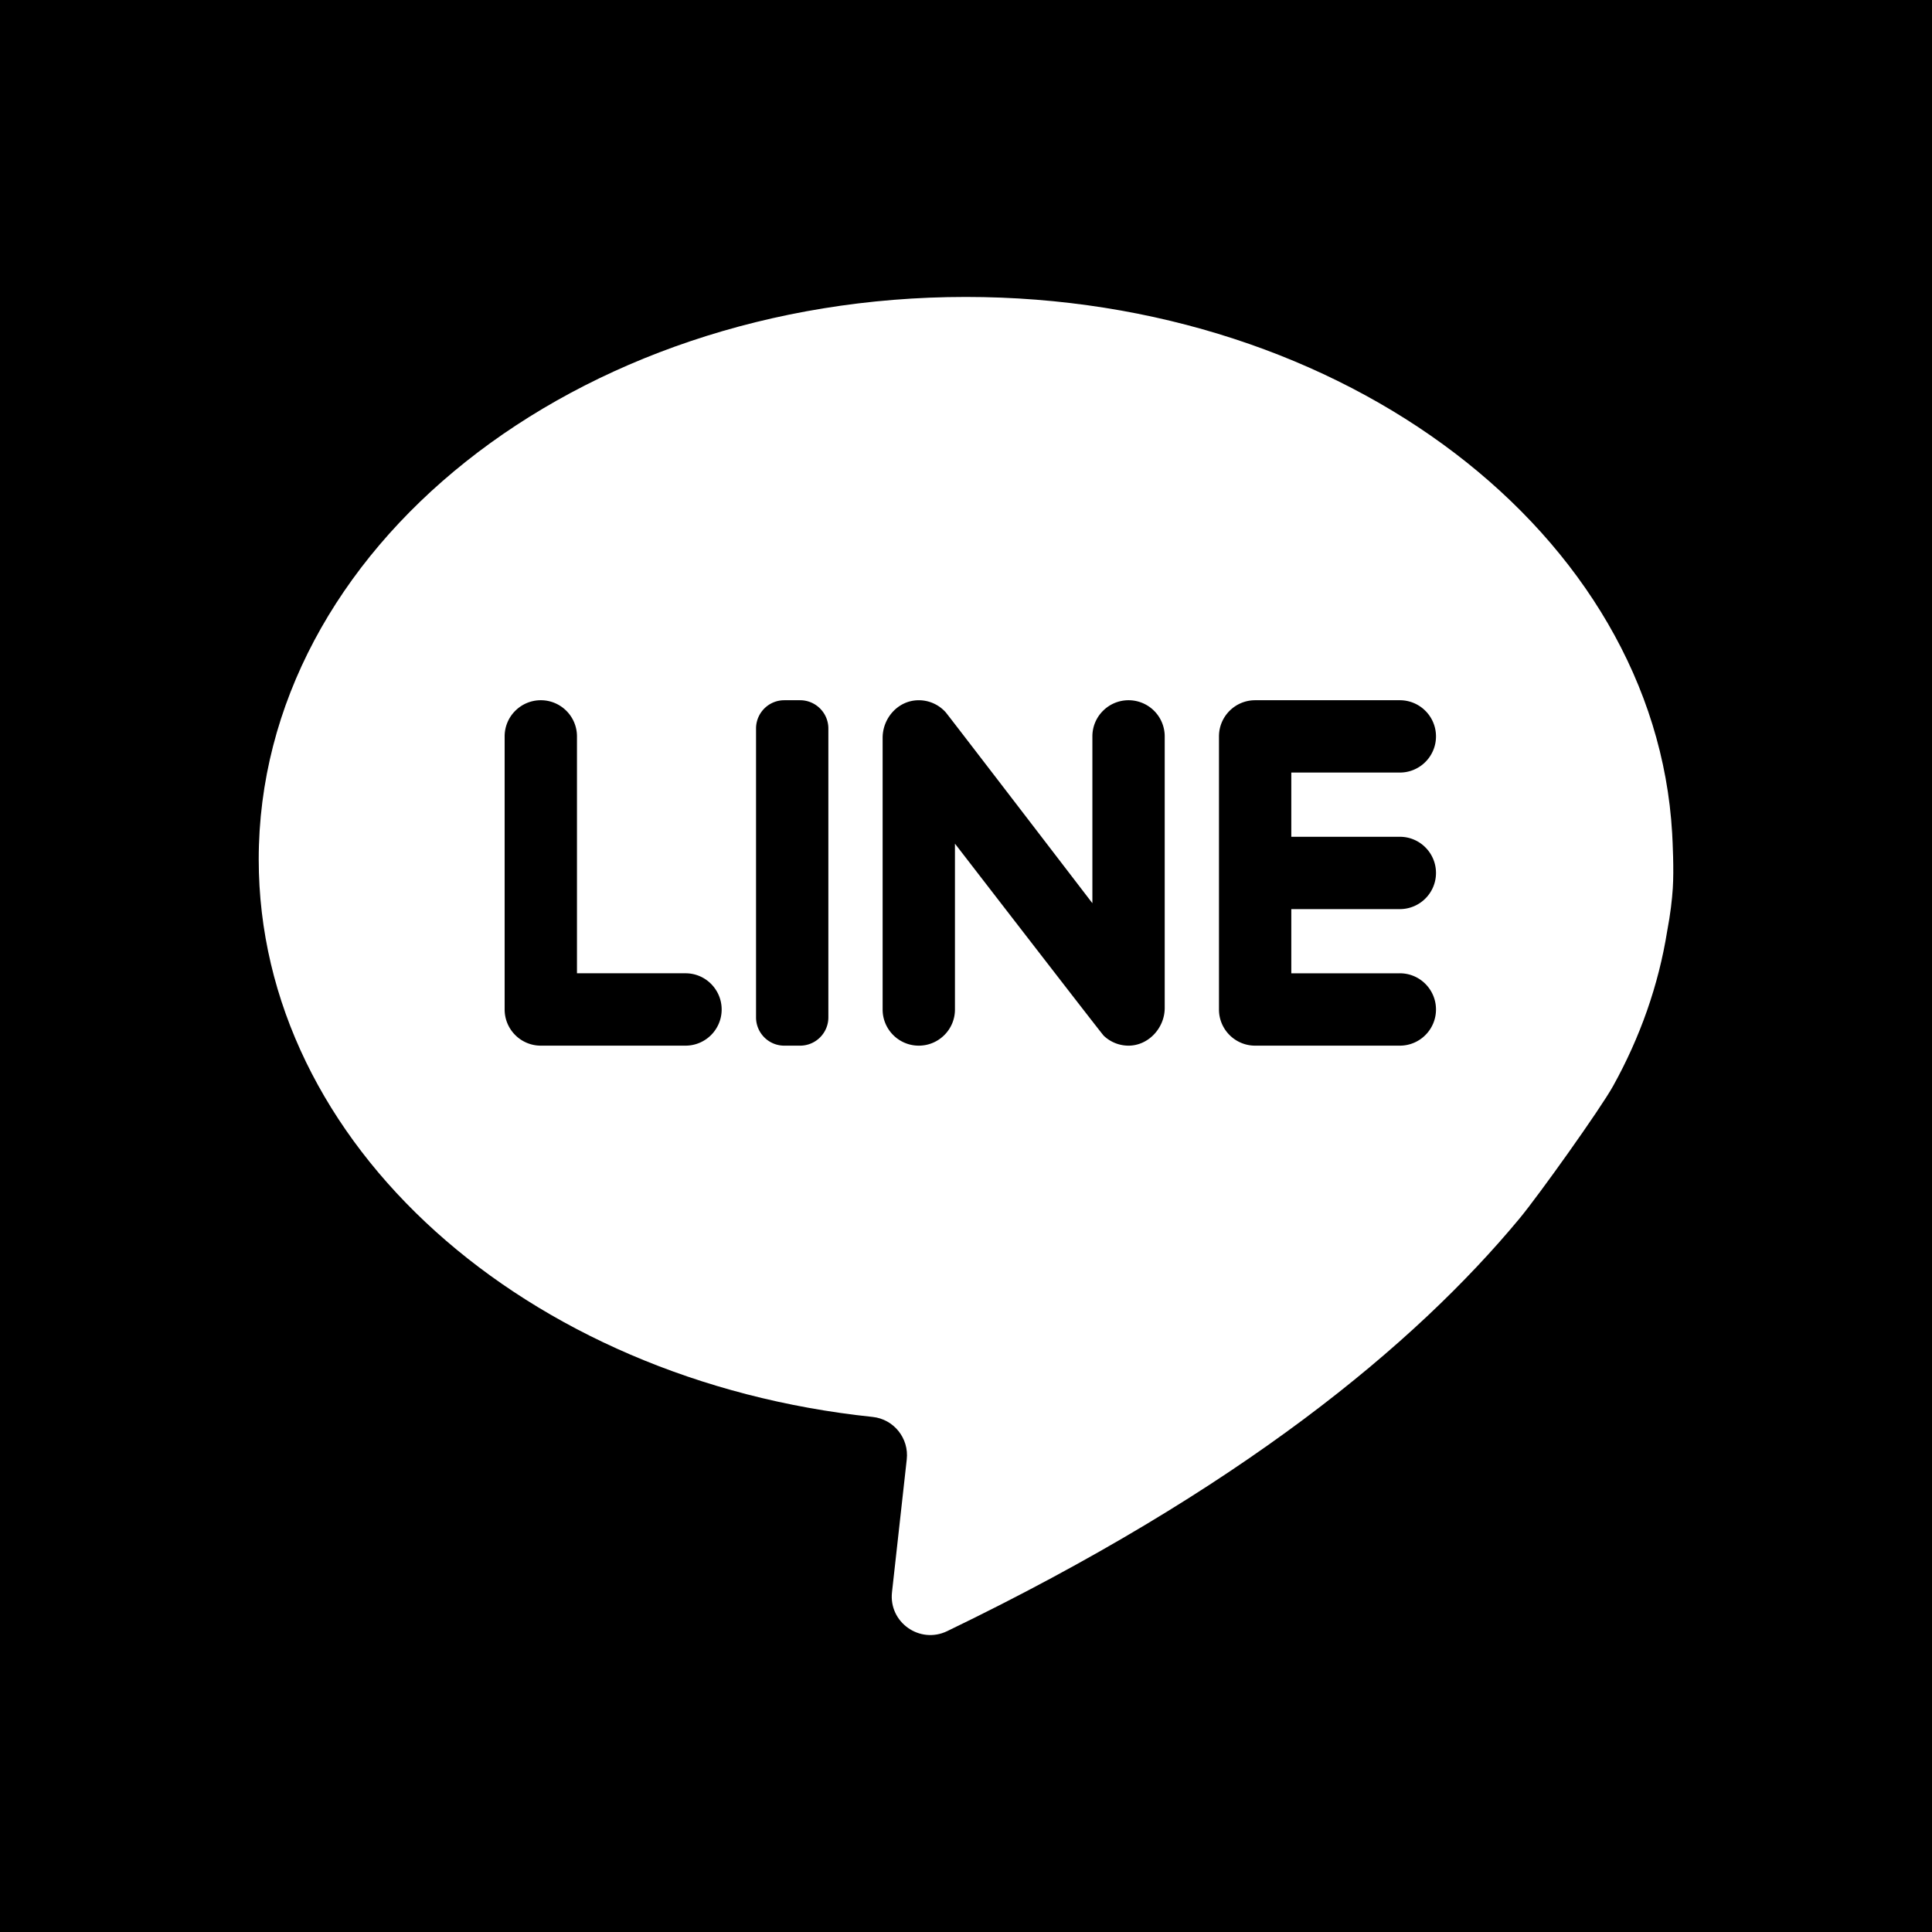
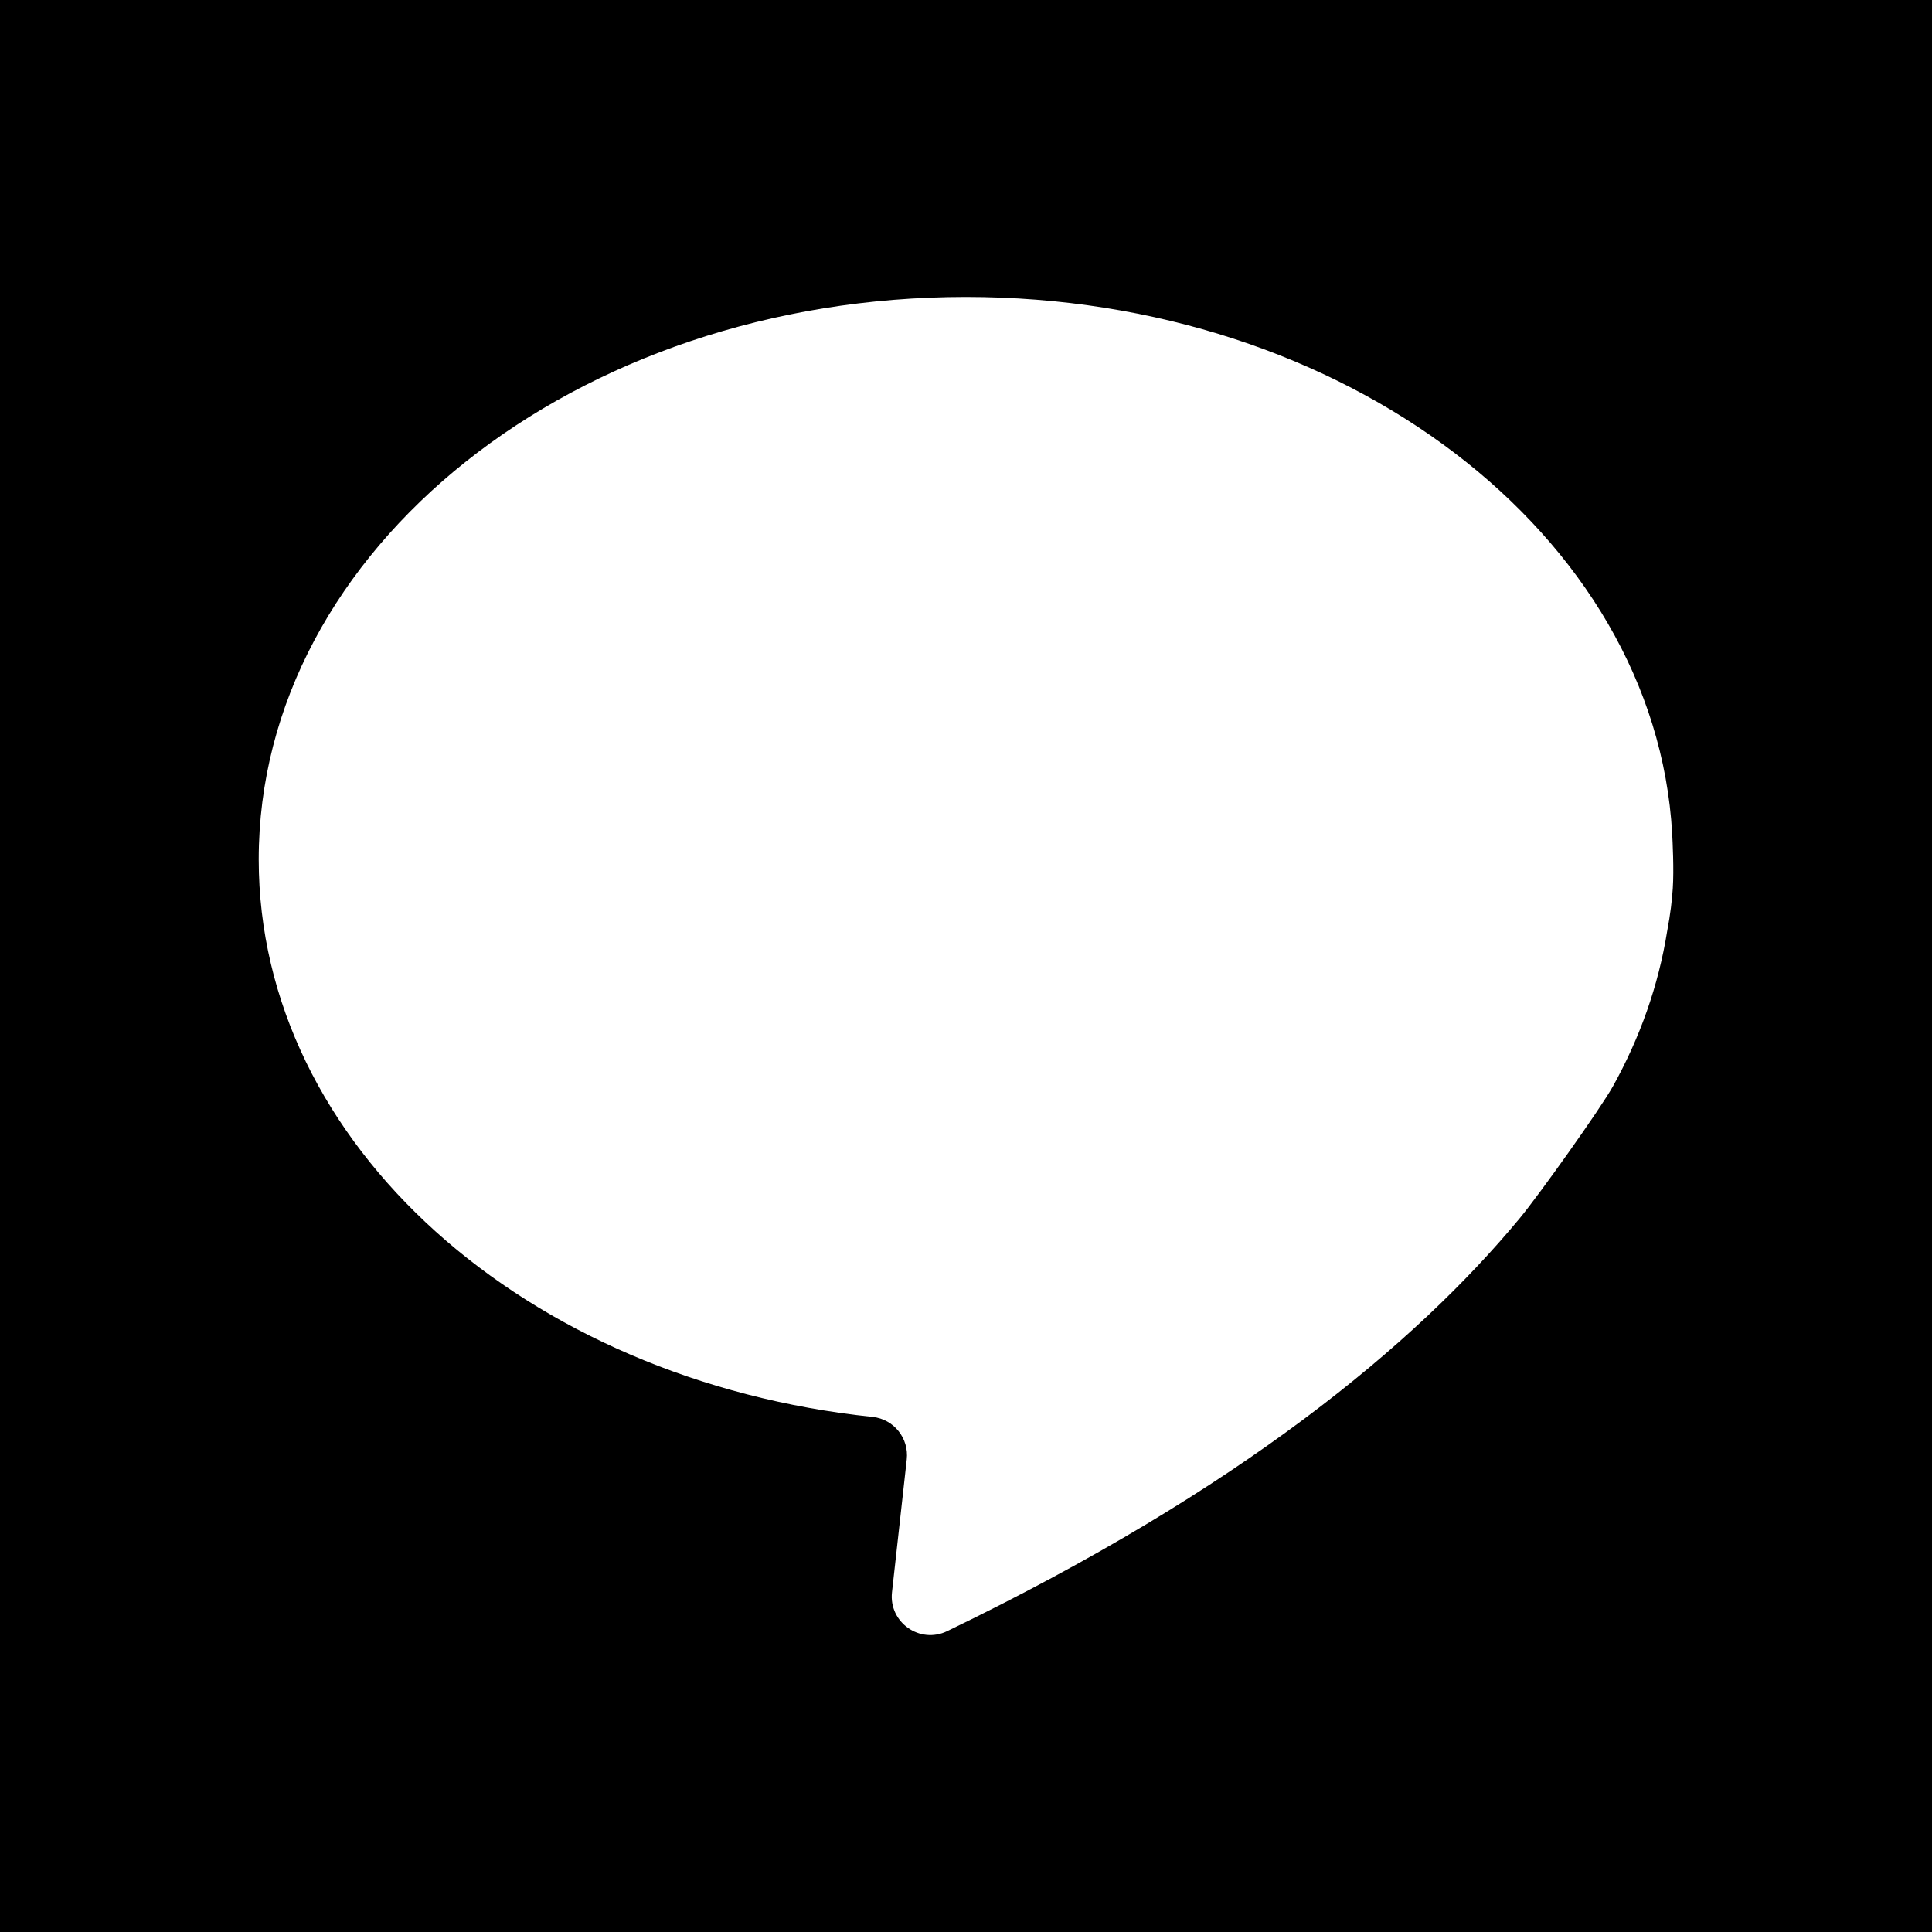
<svg xmlns="http://www.w3.org/2000/svg" viewBox="0 0 455.731 455.731">
-   <path d="M188.729 165.175h-3.73c-3.68 0-6.66 2.99-6.66 6.67v68.14c0 3.68 2.98 6.67 6.66 6.67h3.73c3.68 0 6.67-2.99 6.67-6.67v-68.14c0-3.68-2.99-6.67-6.67-6.67zM266.209 165.175c-2.36 0-4.49.96-6.03 2.5a8.478 8.478 0 0 0-2.5 6.03v39.35s-34.07-44.44-34.59-45.02a8.494 8.494 0 0 0-6.69-2.85c-4.64.17-8.2 4.23-8.2 8.87v64.07c0 4.71 3.82 8.53 8.53 8.53 2.36 0 4.49-.96 6.03-2.5a8.478 8.478 0 0 0 2.5-6.03v-39.12s34.59 44.83 35.1 45.31a8.487 8.487 0 0 0 5.77 2.34c4.74.04 8.61-4.15 8.61-8.89v-64.06a8.53 8.53 0 0 0-8.53-8.53zM161.699 229.584h-25.6v-55.88c0-4.71-3.82-8.53-8.53-8.53-2.36 0-4.49.96-6.03 2.5a8.478 8.478 0 0 0-2.5 6.03v64.42c0 4.71 3.82 8.53 8.53 8.53h34.13c4.71 0 8.53-3.82 8.53-8.53 0-2.36-.96-4.49-2.5-6.04a8.478 8.478 0 0 0-6.03-2.5zM330.199 182.235c4.71 0 8.53-3.82 8.53-8.53 0-4.71-3.82-8.53-8.53-8.53h-34.13c-4.71 0-8.53 3.82-8.53 8.53v64.42c0 4.71 3.82 8.53 8.53 8.53h34.13c4.71 0 8.53-3.82 8.53-8.53 0-2.36-.96-4.49-2.5-6.04a8.478 8.478 0 0 0-6.03-2.5h-25.6v-15.14h25.6c4.71 0 8.53-3.82 8.53-8.53 0-2.36-.96-4.49-2.5-6.03a8.478 8.478 0 0 0-6.03-2.5h-25.6v-15.15h25.6z" />
  <path d="M0 0v455.731h455.731V0H0zm394.589 209.514c-.17 2.66-.55 6.06-1.32 10.09-2.05 12.85-6.41 25.12-12.75 36.55-2.98 5.39-17.61 25.89-22.1 31.29-24.66 29.71-65.95 63.99-135 97.32-6.45 3.11-13.8-2.07-13.01-9.18l3.48-31.32c.56-4.99-3.05-9.5-8.04-10.03-81.74-8.55-144.82-64.18-144.82-131.52 0-73.27 74.67-132.67 166.79-132.67 89.52 0 162.57 56.1 166.62 126.51.11 2.04.44 8.561.15 12.96z" />
</svg>